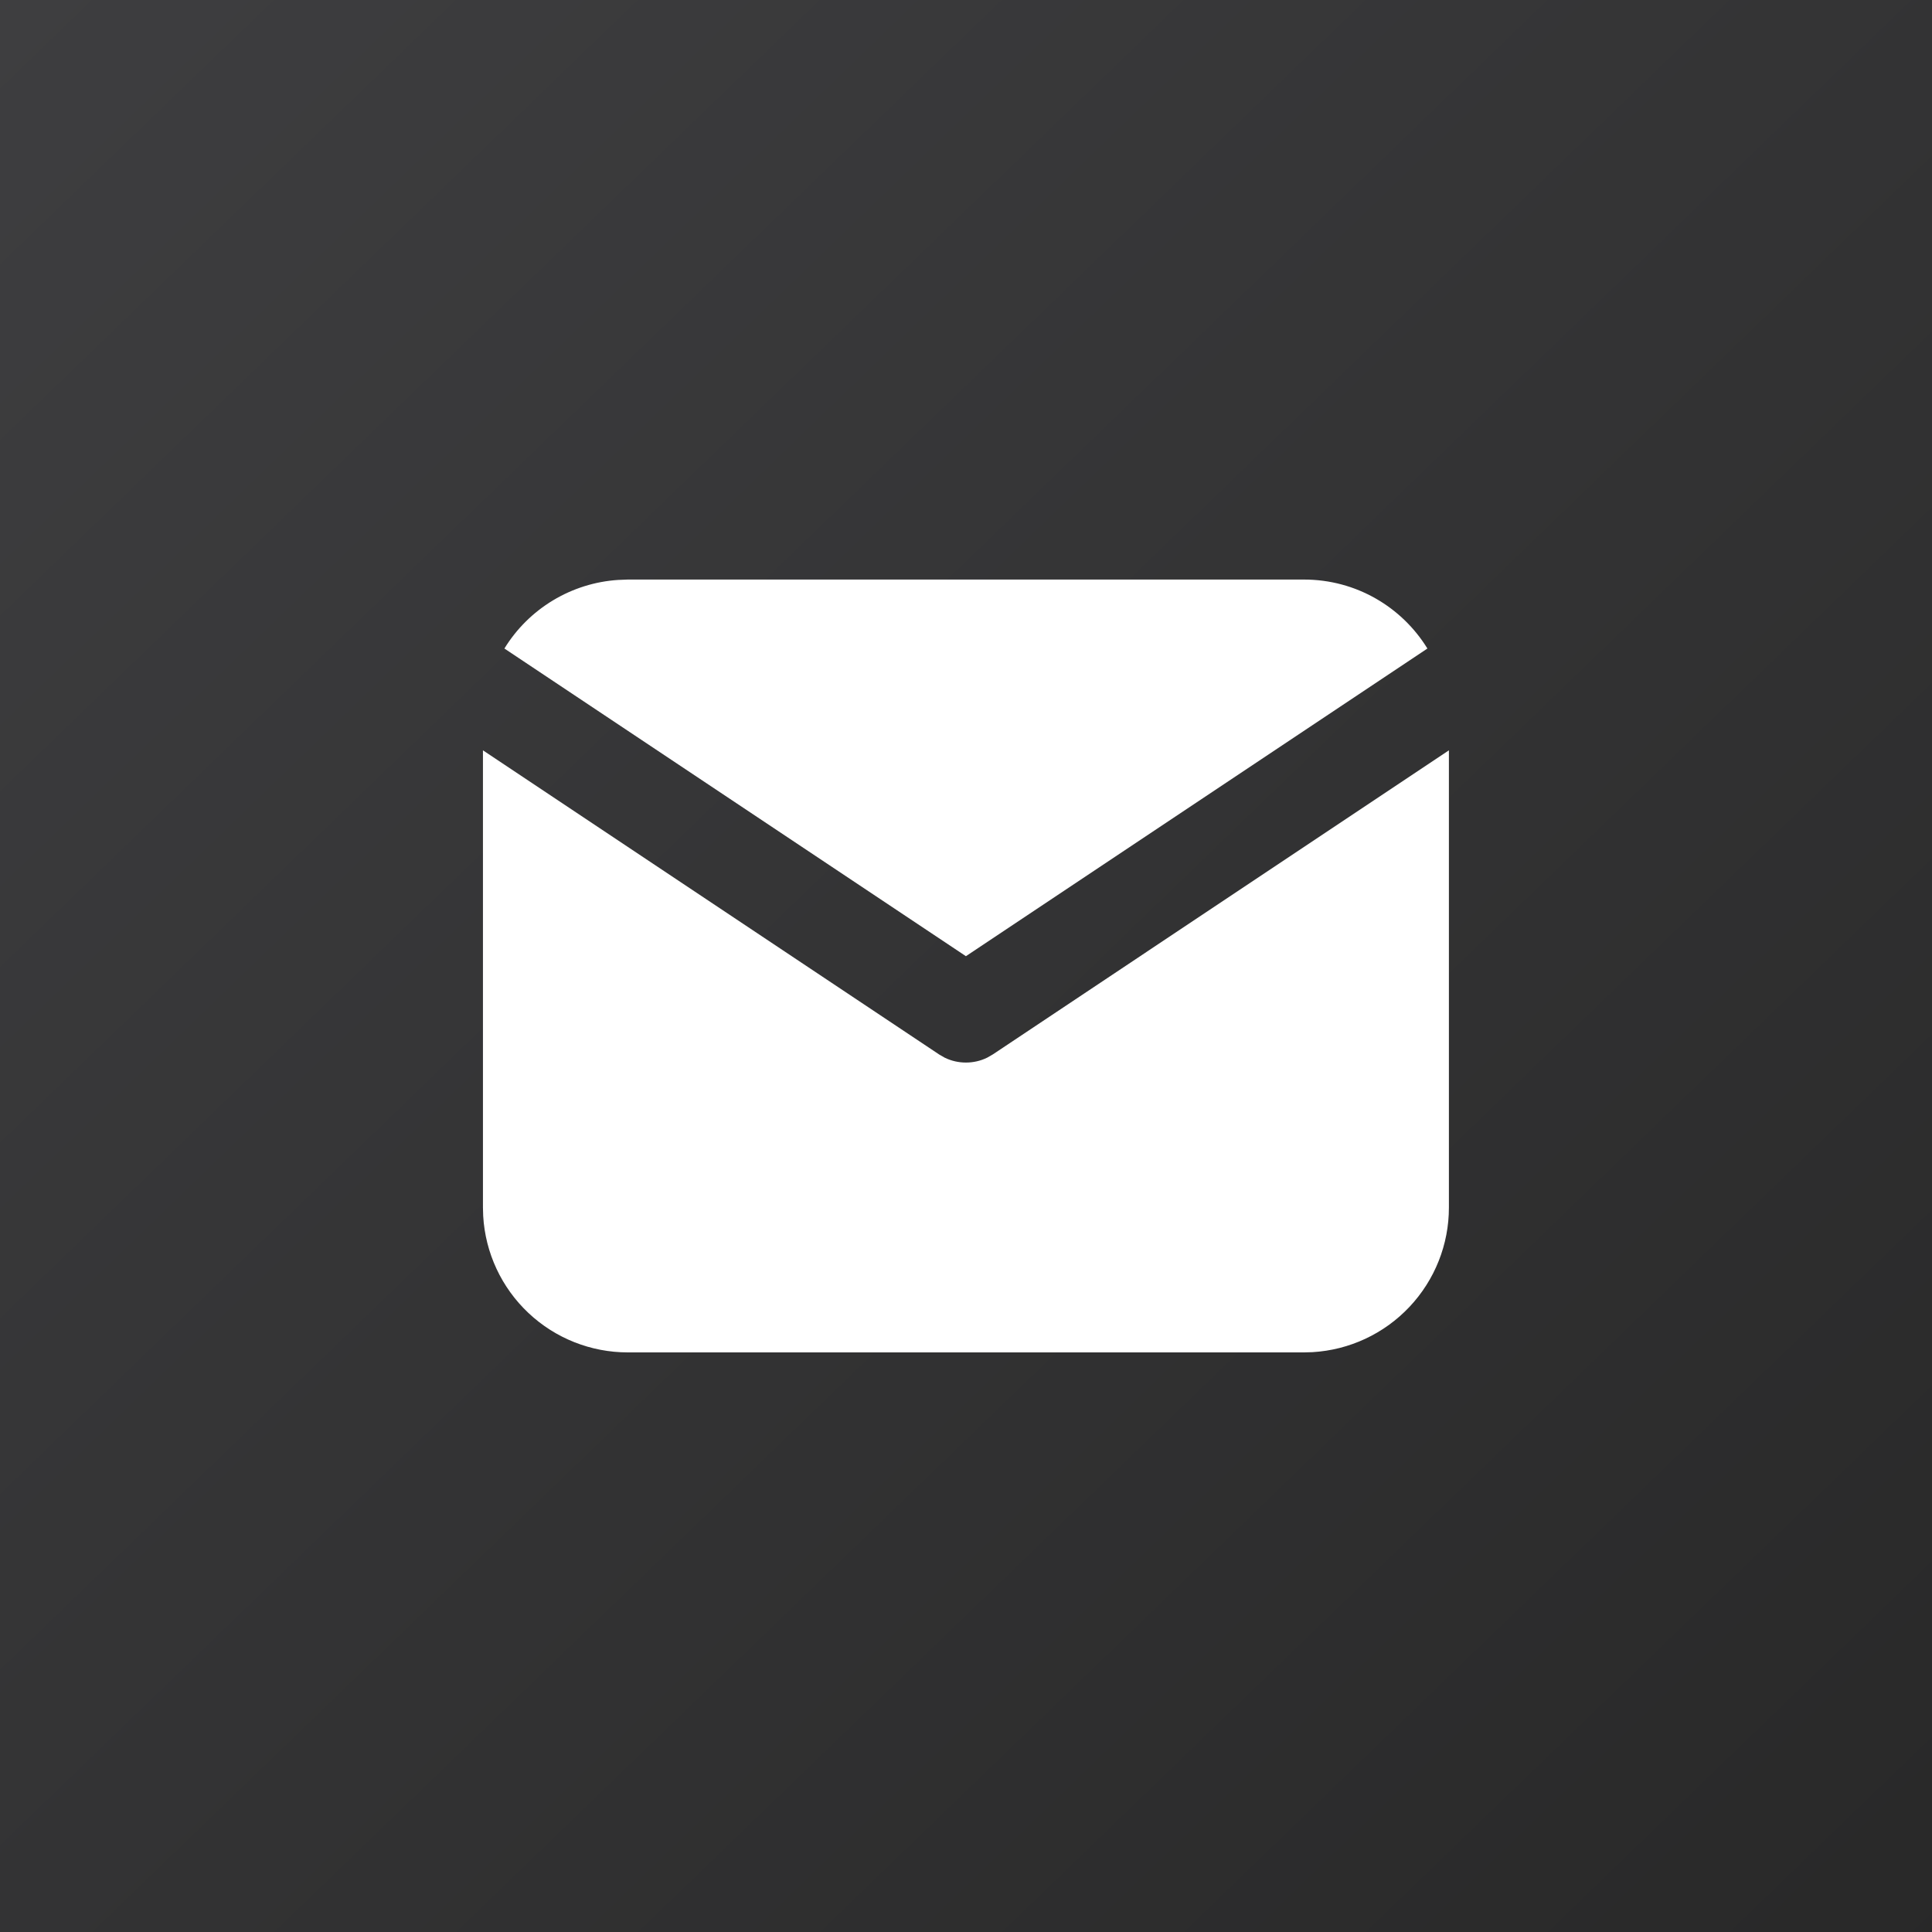
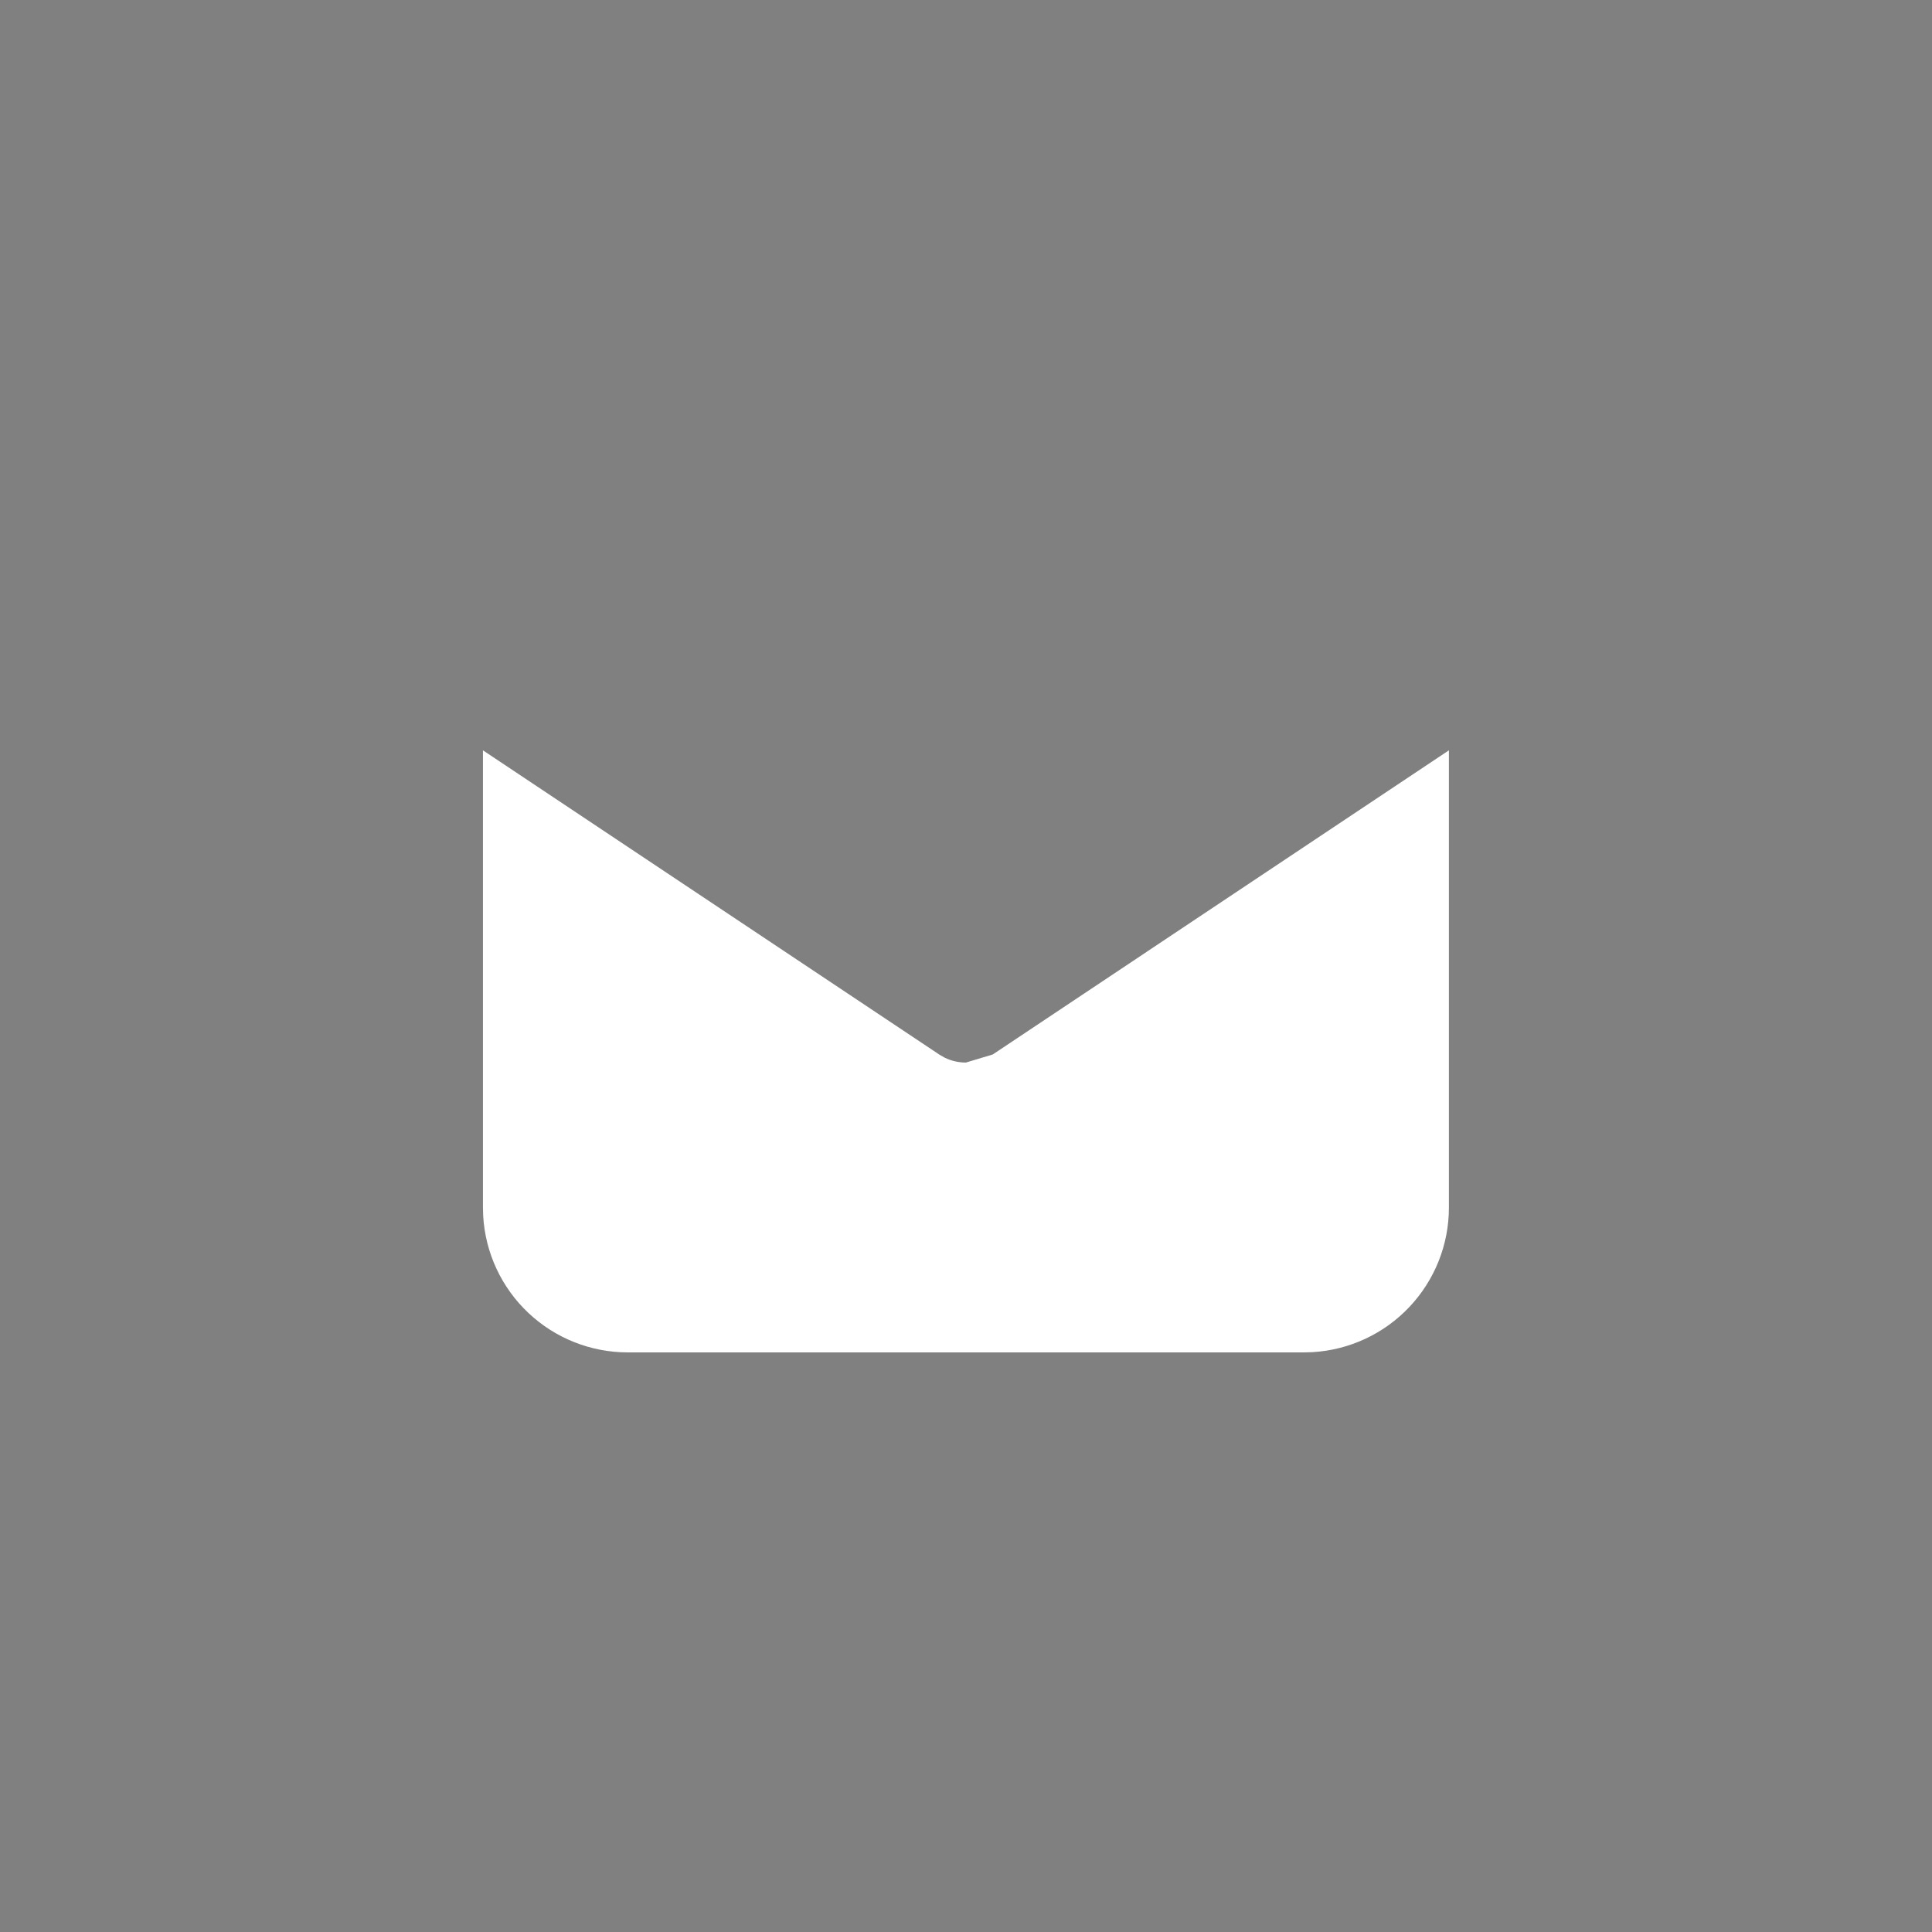
<svg xmlns="http://www.w3.org/2000/svg" width="40" height="40" viewBox="0 0 40 40" fill="none">
  <rect x="0" y="0" width="40" height="40" fill="#808080" stroke="none" />
-   <rect width="40" height="40" fill="url(#paint0_linear_226_2125)" />
-   <path d="M29.998 15.535V25C29.999 25.765 29.706 26.501 29.181 27.058C28.656 27.615 27.938 27.95 27.174 27.995L26.998 28H12.998C12.233 28 11.497 27.708 10.94 27.183C10.383 26.658 10.048 25.94 10.004 25.176L9.999 25V15.535L19.444 21.832L19.559 21.898C19.696 21.965 19.846 21.999 19.998 21.999C20.151 21.999 20.301 21.965 20.438 21.898L20.553 21.832L29.998 15.535Z" fill="white" />
-   <path d="M26.998 11.999C28.078 11.999 29.025 12.569 29.553 13.427L19.998 19.797L10.443 13.427C10.693 13.019 11.038 12.678 11.447 12.431C11.857 12.184 12.319 12.038 12.797 12.007L12.998 11.999H26.998Z" fill="white" />
+   <path d="M29.998 15.535V25C29.999 25.765 29.706 26.501 29.181 27.058C28.656 27.615 27.938 27.95 27.174 27.995L26.998 28H12.998C12.233 28 11.497 27.708 10.94 27.183C10.383 26.658 10.048 25.94 10.004 25.176L9.999 25V15.535L19.444 21.832L19.559 21.898C19.696 21.965 19.846 21.999 19.998 21.999L20.553 21.832L29.998 15.535Z" fill="white" />
  <defs>
    <linearGradient id="paint0_linear_226_2125" x1="0" y1="0" x2="40" y2="41.429" gradientUnits="userSpaceOnUse">
      <stop stop-color="#3E3E40" />
      <stop offset="1" stop-color="#282828" />
    </linearGradient>
  </defs>
</svg>